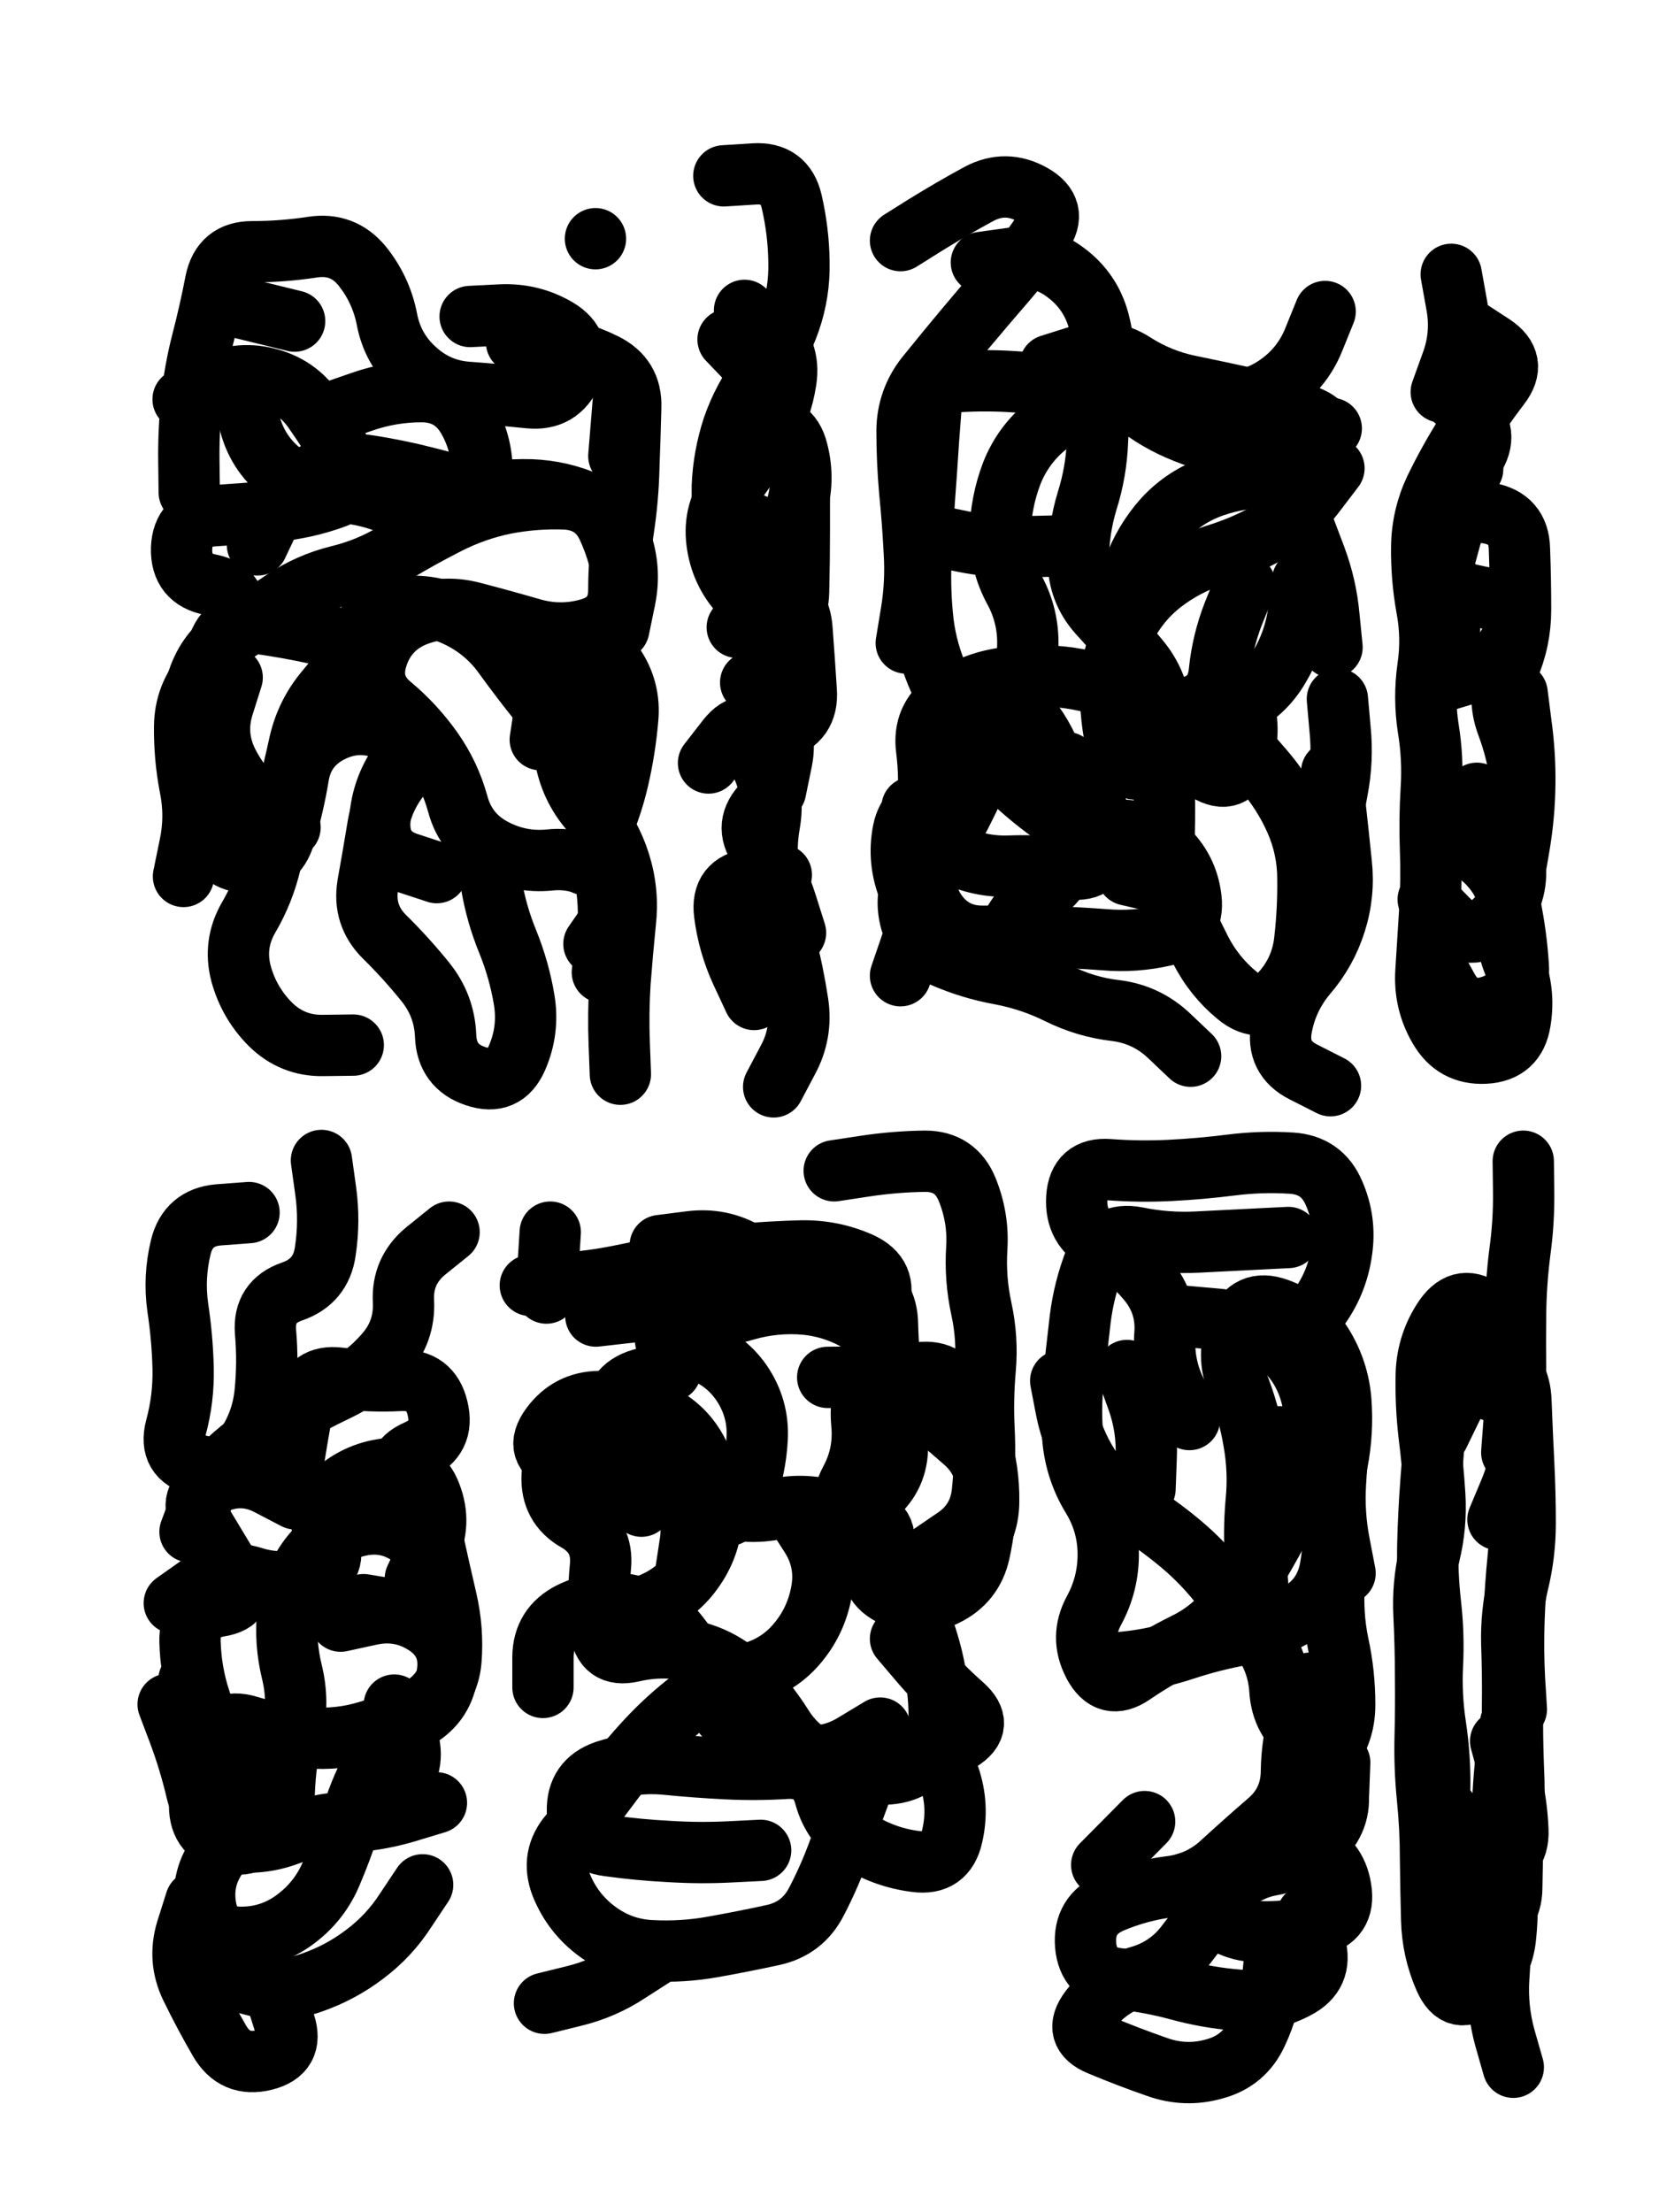
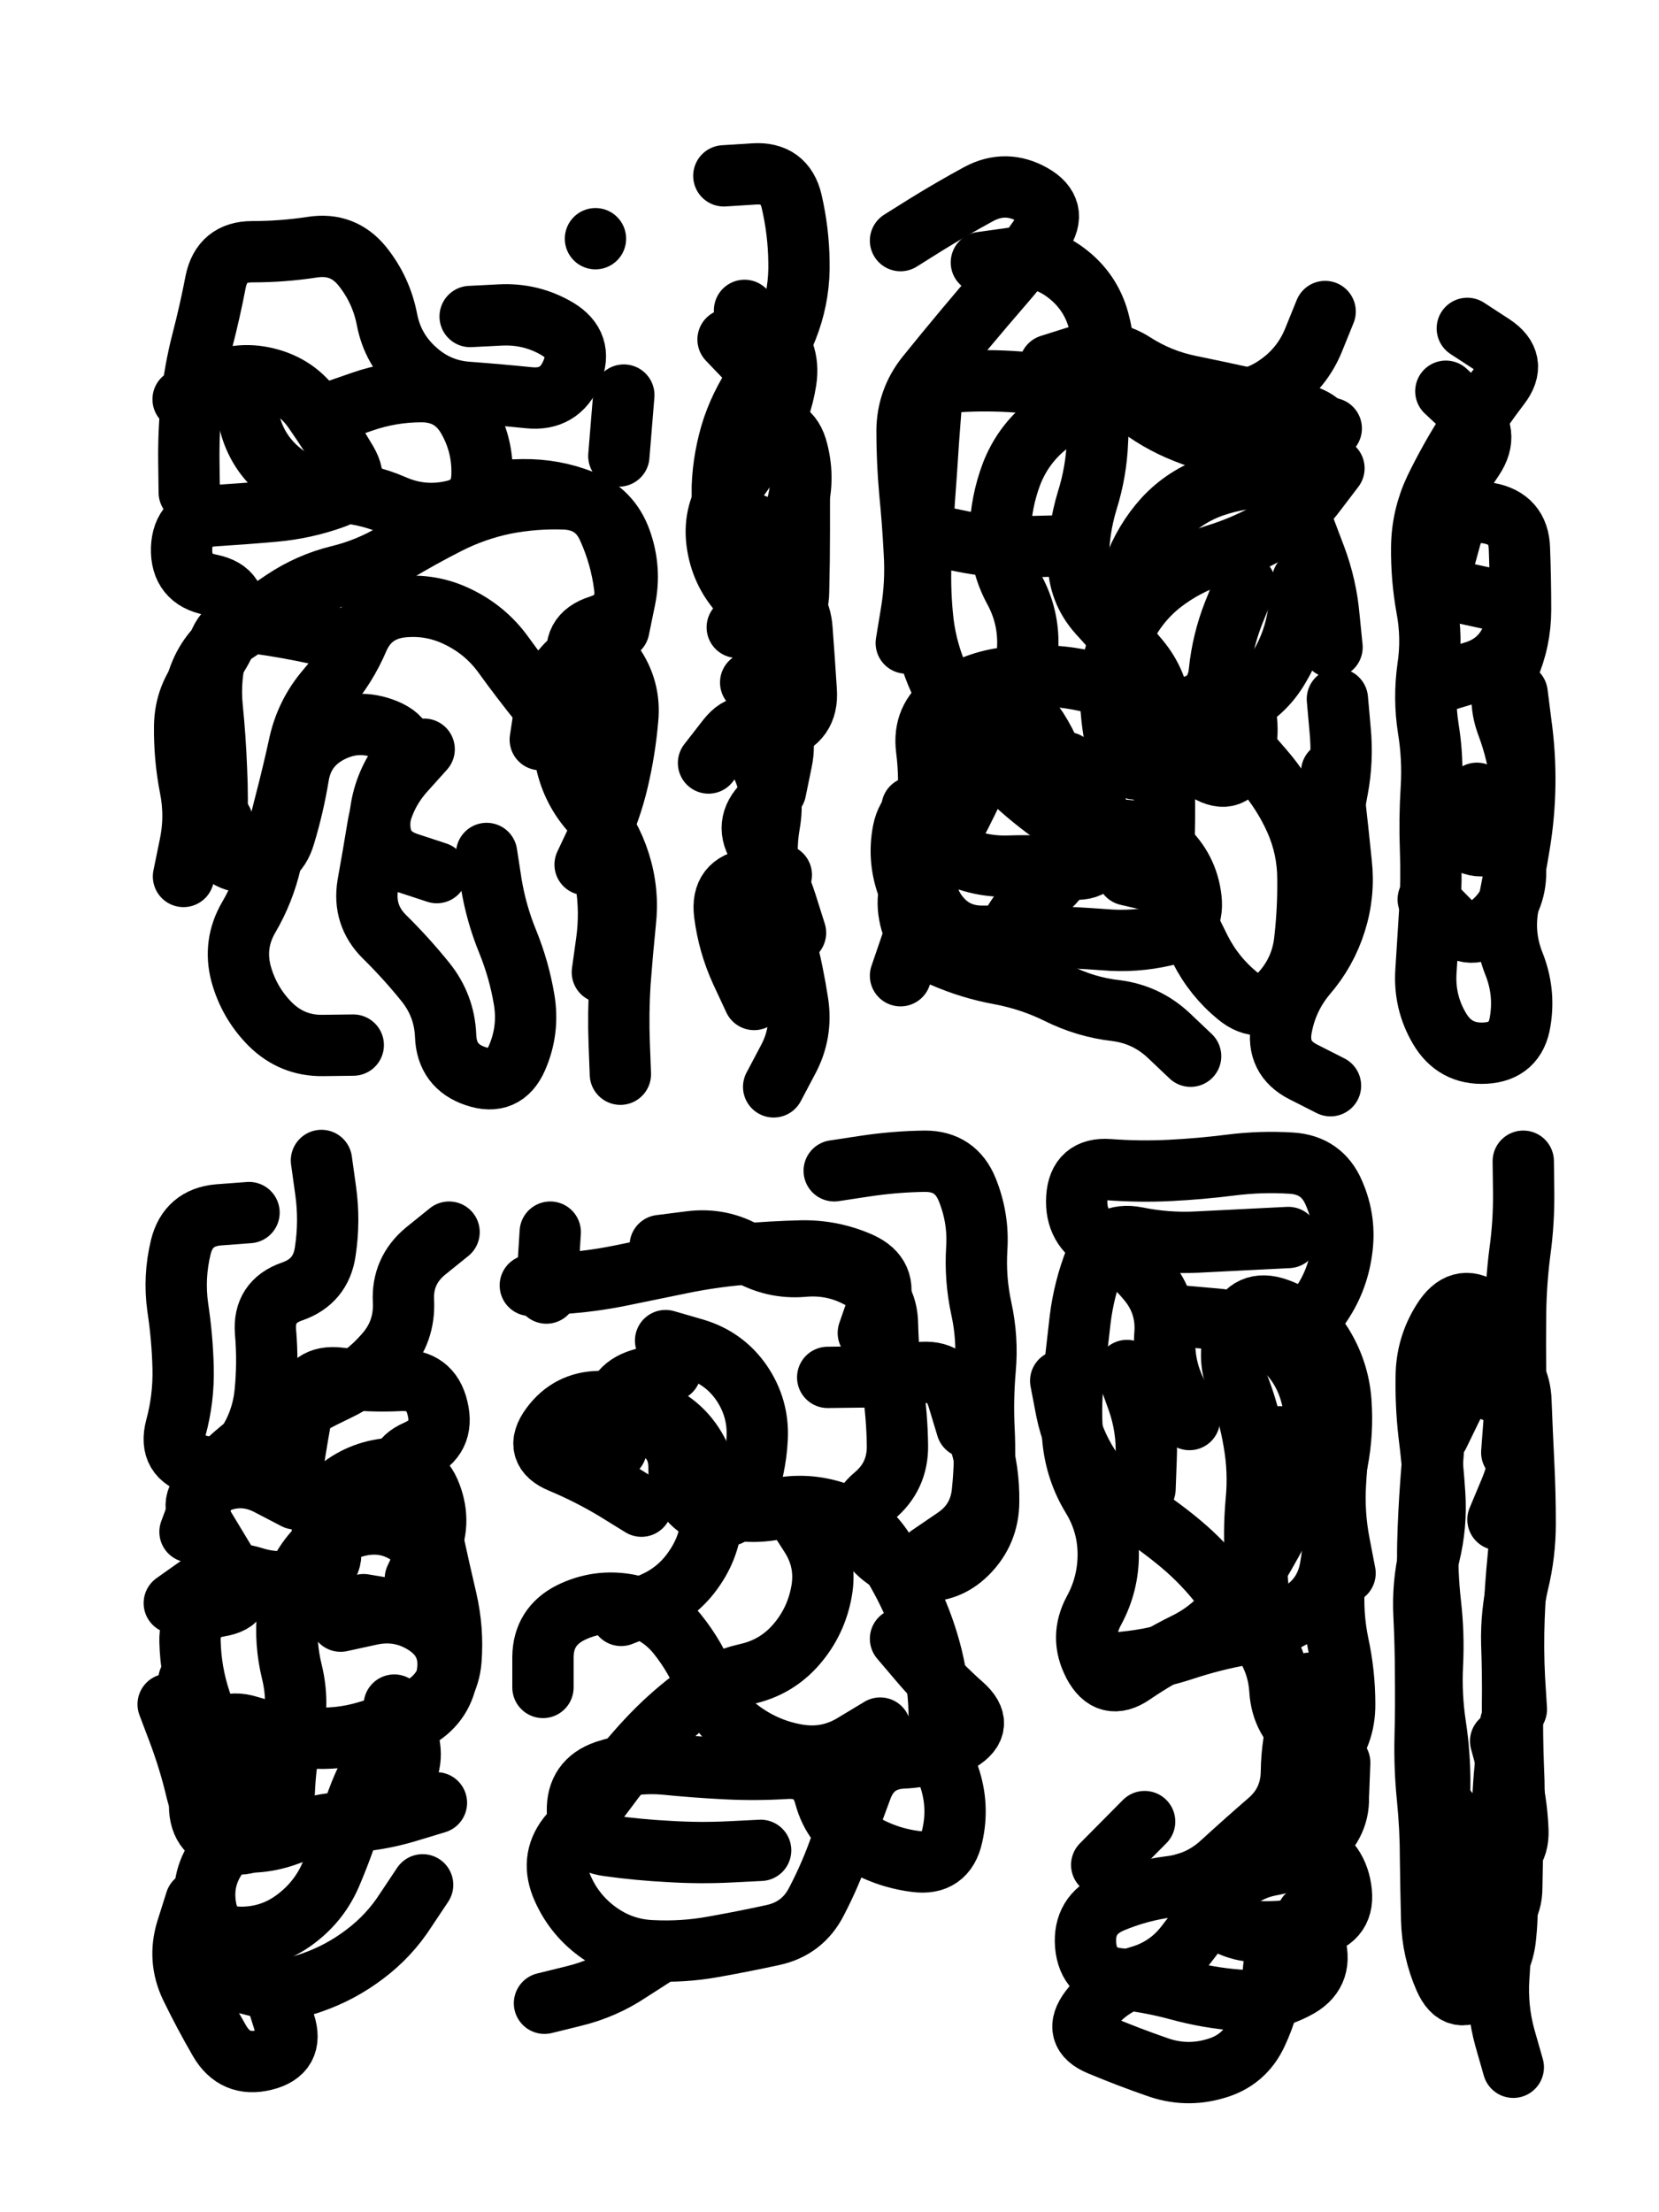
<svg xmlns="http://www.w3.org/2000/svg" viewBox="0 0 4329 5772">
  <title>Infinite Scribble #0</title>
  <defs>
    <filter id="piece_0_3_4_filter" x="-100" y="-100" width="4529" height="5972" filterUnits="userSpaceOnUse">
      <feTurbulence result="lineShape_distorted_turbulence" type="turbulence" baseFrequency="25000e-6" numOctaves="3" />
      <feGaussianBlur in="lineShape_distorted_turbulence" result="lineShape_distorted_turbulence_smoothed" stdDeviation="19200e-3" />
      <feDisplacementMap in="SourceGraphic" in2="lineShape_distorted_turbulence_smoothed" result="lineShape_distorted_results_shifted" scale="12800e-2" xChannelSelector="R" yChannelSelector="G" />
      <feOffset in="lineShape_distorted_results_shifted" result="lineShape_distorted" dx="-3200e-2" dy="-3200e-2" />
      <feGaussianBlur in="lineShape_distorted" result="lineShape_1" stdDeviation="8000e-3" />
      <feColorMatrix in="lineShape_1" result="lineShape" type="matrix" values="1 0 0 0 0  0 1 0 0 0  0 0 1 0 0  0 0 0 9600e-3 -4800e-3" />
      <feGaussianBlur in="lineShape" result="shrank_blurred" stdDeviation="13000e-3" />
      <feColorMatrix in="shrank_blurred" result="shrank" type="matrix" values="1 0 0 0 0 0 1 0 0 0 0 0 1 0 0 0 0 0 11400e-3 -7400e-3" />
      <feColorMatrix in="lineShape" result="border_filled" type="matrix" values="0.6 0 0 0 -0.4  0 0.6 0 0 -0.4  0 0 0.6 0 -0.4  0 0 0 1 0" />
      <feComposite in="border_filled" in2="shrank" result="border" operator="out" />
      <feOffset in="lineShape" result="shapes_linestyle_bottom3" dx="38400e-3" dy="38400e-3" />
      <feOffset in="lineShape" result="shapes_linestyle_bottom2" dx="25600e-3" dy="25600e-3" />
      <feOffset in="lineShape" result="shapes_linestyle_bottom1" dx="12800e-3" dy="12800e-3" />
      <feMerge result="shapes_linestyle_bottom">
        <feMergeNode in="shapes_linestyle_bottom3" />
        <feMergeNode in="shapes_linestyle_bottom2" />
        <feMergeNode in="shapes_linestyle_bottom1" />
      </feMerge>
      <feGaussianBlur in="shapes_linestyle_bottom" result="shapes_linestyle_bottomcontent_blurred" stdDeviation="13000e-3" />
      <feColorMatrix in="shapes_linestyle_bottomcontent_blurred" result="shapes_linestyle_bottomcontent" type="matrix" values="1 0 0 0 0 0 1 0 0 0 0 0 1 0 0 0 0 0 11400e-3 -7400e-3" />
      <feColorMatrix in="shapes_linestyle_bottomcontent" result="shapes_linestyle_bottomdark" type="matrix" values="0.6 0 0 0 -0.1  0 0.6 0 0 -0.1  0 0 0.6 0 -0.1  0 0 0 1 0" />
      <feColorMatrix in="shapes_linestyle_bottom" result="shapes_linestyle_bottomborderblack" type="matrix" values="0.6 0 0 0 -0.4  0 0.6 0 0 -0.4  0 0 0.6 0 -0.4  0 0 0 1 0" />
      <feGaussianBlur in="lineShape" result="shapes_linestyle_frontshrank_blurred" stdDeviation="13000e-3" />
      <feColorMatrix in="shapes_linestyle_frontshrank_blurred" result="shapes_linestyle_frontshrank" type="matrix" values="1 0 0 0 0 0 1 0 0 0 0 0 1 0 0 0 0 0 11400e-3 -7400e-3" />
      <feMerge result="shapes_linestyle">
        <feMergeNode in="shapes_linestyle_bottomborderblack" />
        <feMergeNode in="shapes_linestyle_bottomdark" />
        <feMergeNode in="shapes_linestyle_frontshrank" />
      </feMerge>
      <feComposite in="shapes_linestyle" in2="shrank" result="shapes_linestyle_cropped" operator="over" />
      <feComposite in="border" in2="shapes_linestyle_cropped" result="shapes" operator="over" />
    </filter>
    <filter id="piece_0_3_4_shadow" x="-100" y="-100" width="4529" height="5972" filterUnits="userSpaceOnUse">
      <feColorMatrix in="SourceGraphic" result="result_blackened" type="matrix" values="0 0 0 0 0  0 0 0 0 0  0 0 0 0 0  0 0 0 0.8 0" />
      <feGaussianBlur in="result_blackened" result="result_blurred" stdDeviation="48000e-3" />
      <feComposite in="SourceGraphic" in2="result_blurred" result="result" operator="over" />
    </filter>
    <filter id="piece_0_3_4_overall" x="-100" y="-100" width="4529" height="5972" filterUnits="userSpaceOnUse">
      <feTurbulence result="background_texture_bumps" type="fractalNoise" baseFrequency="55e-3" numOctaves="3" />
      <feDiffuseLighting in="background_texture_bumps" result="background_texture" surfaceScale="1" diffuseConstant="2" lighting-color="#555">
        <feDistantLight azimuth="225" elevation="20" />
      </feDiffuseLighting>
      <feMorphology in="SourceGraphic" result="background_glow_1_thicken" operator="dilate" radius="54000e-3" />
      <feColorMatrix in="background_glow_1_thicken" result="background_glow_1_thicken_colored" type="matrix" values="1.1 0 0 0 0  0 1.1 0 0 0  0 0 1.1 0 0  0 0 0 0.6 0" />
      <feGaussianBlur in="background_glow_1_thicken_colored" result="background_glow_1" stdDeviation="270000e-3" />
      <feMorphology in="SourceGraphic" result="background_glow_2_thicken" operator="dilate" radius="108000e-3" />
      <feColorMatrix in="background_glow_2_thicken" result="background_glow_2_thicken_colored" type="matrix" values="1 0 0 0 0  0 1 0 0 0  0 0 1 0 0  0 0 0 1 0" />
      <feGaussianBlur in="background_glow_2_thicken_colored" result="background_glow_2" stdDeviation="36000e-3" />
      <feComposite in="background_glow_1" in2="background_glow_2" result="background_glow" operator="out" />
      <feBlend in="background_glow" in2="background_texture" result="background_merged" mode="lighten" />
      <feColorMatrix in="background_merged" result="background" type="matrix" values="0.2 0 0 0 0  0 0.2 0 0 0  0 0 0.2 0 0  0 0 0 1 0" />
    </filter>
    <clipPath id="piece_0_3_4_clip">
      <rect x="0" y="0" width="4329" height="5772" />
    </clipPath>
    <g id="layer_4" filter="url(#piece_0_3_4_filter)" stroke-width="160" stroke-linecap="round" fill="none">
      <path d="M 877 2682 Q 877 2682 797 2683 Q 718 2684 661 2628 Q 605 2572 584 2495 Q 564 2418 604 2349 Q 644 2281 662 2203 Q 680 2126 700 2049 Q 720 1972 737 1894 Q 755 1816 807 1755 Q 859 1695 890 1622 Q 922 1549 1001 1539 Q 1080 1530 1151 1565 Q 1223 1600 1269 1664 Q 1316 1729 1366 1791 Q 1416 1853 1430 1931 Q 1444 2010 1496 2070 Q 1548 2130 1572 2206 Q 1596 2282 1587 2361 Q 1579 2440 1573 2519 Q 1568 2599 1571 2678 L 1574 2758 M 1062 1910 Q 1062 1910 1009 1969 Q 956 2029 942 2107 Q 929 2186 915 2264 Q 902 2343 958 2399 Q 1015 2455 1065 2517 Q 1115 2579 1118 2658 Q 1121 2738 1196 2763 Q 1272 2789 1304 2716 Q 1336 2643 1323 2564 Q 1310 2486 1280 2412 Q 1250 2339 1237 2260 L 1225 2182 M 1241 1235 Q 1241 1235 1320 1233 Q 1400 1232 1474 1261 Q 1548 1290 1575 1365 Q 1602 1440 1586 1518 L 1570 1596 M 433 997 Q 433 997 503 960 Q 574 923 651 942 Q 729 961 774 1026 Q 820 1092 860 1160 Q 900 1229 825 1255 Q 750 1282 670 1289 Q 591 1296 511 1301 Q 432 1307 429 1386 Q 427 1466 505 1481 Q 583 1497 563 1574 Q 543 1651 490 1711 Q 438 1771 437 1850 Q 436 1930 451 2008 Q 467 2086 450 2164 L 434 2242" stroke="hsl(260,100%,63%)" />
      <path d="M 1844 414 Q 1844 414 1923 409 Q 2003 404 2021 481 Q 2039 559 2040 638 Q 2042 718 2016 793 Q 1990 868 1942 931 Q 1894 995 1868 1070 Q 1843 1146 1840 1225 Q 1838 1305 1868 1378 Q 1899 1452 1971 1485 Q 2043 1519 2048 1598 Q 2054 1678 2059 1757 Q 2065 1837 1988 1859 Q 1912 1882 1944 1954 Q 1977 2027 1963 2105 Q 1949 2184 1967 2261 Q 1986 2339 2005 2416 Q 2025 2493 2037 2572 Q 2049 2651 2011 2721 L 1974 2791" stroke="hsl(310,100%,58%)" />
      <path d="M 3413 768 Q 3413 768 3383 842 Q 3353 916 3287 961 Q 3222 1006 3142 1002 Q 3063 999 2983 995 Q 2904 992 2825 1004 Q 2747 1017 2685 1067 Q 2624 1117 2595 1191 Q 2567 1265 2565 1344 Q 2564 1424 2602 1494 Q 2640 1564 2637 1643 Q 2635 1723 2599 1794 Q 2563 1865 2530 1937 Q 2498 2010 2462 2081 Q 2427 2152 2370 2207 Q 2314 2263 2328 2341 Q 2342 2420 2415 2451 Q 2488 2483 2566 2497 Q 2645 2512 2716 2547 Q 2788 2583 2867 2592 Q 2946 2602 3004 2656 L 3062 2711 M 3430 1969 Q 3430 1969 3438 2048 Q 3447 2128 3455 2207 Q 3464 2286 3440 2362 Q 3416 2438 3364 2498 Q 3313 2559 3299 2637 Q 3285 2716 3356 2752 L 3427 2788 M 2897 2238 L 3052 2274 M 3169 1706 Q 3169 1706 3195 1781 Q 3222 1856 3197 1931 Q 3172 2007 3104 1966 Q 3036 1925 2962 1954 Q 2888 1984 2870 1906 Q 2852 1829 2853 1749 Q 2855 1670 2889 1598 Q 2924 1526 2986 1477 Q 3049 1428 3125 1404 Q 3201 1381 3270 1342 Q 3340 1304 3388 1240 L 3436 1177 M 2320 1633 Q 2320 1633 2333 1554 Q 2346 1476 2341 1396 Q 2337 1317 2329 1237 Q 2322 1158 2322 1078 Q 2323 999 2372 937 Q 2422 875 2473 814 Q 2524 753 2576 693 Q 2628 633 2673 567 Q 2718 502 2649 463 Q 2580 424 2510 461 Q 2440 499 2372 541 L 2305 583" stroke="hsl(12,100%,54%)" />
      <path d="M 3914 1764 Q 3914 1764 3924 1843 Q 3935 1922 3934 2001 Q 3933 2081 3920 2159 Q 3907 2238 3891 2316 Q 3876 2394 3905 2468 Q 3935 2542 3922 2620 Q 3910 2699 3830 2703 Q 3751 2707 3711 2638 Q 3671 2570 3676 2490 Q 3681 2411 3686 2331 Q 3691 2252 3688 2172 Q 3685 2093 3690 2013 Q 3695 1934 3682 1855 Q 3670 1777 3681 1698 Q 3693 1619 3678 1540 Q 3664 1462 3665 1382 Q 3666 1303 3700 1231 Q 3735 1159 3777 1092 Q 3820 1025 3868 962 Q 3917 899 3850 855 L 3784 812" stroke="hsl(40,100%,52%)" />
      <path d="M 605 3119 Q 605 3119 525 3125 Q 446 3132 427 3209 Q 408 3287 419 3366 Q 431 3445 433 3524 Q 435 3604 414 3681 Q 394 3758 471 3778 Q 548 3799 593 3734 Q 639 3669 647 3589 Q 655 3510 648 3430 Q 642 3351 717 3325 Q 793 3299 804 3220 Q 816 3141 805 3062 L 794 2983 M 984 4404 Q 984 4404 1014 4477 Q 1044 4551 996 4614 Q 949 4678 875 4708 Q 801 4738 723 4723 Q 645 4708 565 4707 Q 486 4706 468 4628 Q 450 4551 422 4476 L 394 4402 M 674 5159 Q 674 5159 698 5235 Q 723 5311 645 5330 Q 568 5349 528 5280 Q 488 5211 453 5139 Q 419 5068 442 4992 L 466 4916 M 1039 4074 Q 1039 4074 1073 4002 Q 1108 3930 1079 3855 Q 1051 3781 971 3787 Q 892 3794 832 3846 Q 772 3898 807 3969 Q 842 4041 767 4068 Q 692 4095 616 4071 Q 540 4047 475 4092 L 410 4138" stroke="hsl(279,100%,60%)" />
      <path d="M 2027 3895 Q 2027 3895 2070 3962 Q 2113 4029 2099 4107 Q 2085 4186 2033 4246 Q 1981 4306 1903 4323 Q 1825 4341 1761 4389 Q 1698 4437 1644 4495 Q 1590 4553 1543 4617 Q 1496 4681 1443 4740 Q 1391 4800 1420 4874 Q 1450 4948 1514 4995 Q 1578 5042 1657 5045 Q 1737 5049 1815 5035 Q 1894 5021 1972 5004 Q 2050 4987 2086 4916 Q 2123 4845 2149 4770 Q 2176 4695 2204 4620 Q 2232 4546 2311 4542 Q 2391 4539 2459 4498 Q 2527 4457 2467 4404 Q 2408 4352 2356 4291 L 2305 4231 M 2132 3010 Q 2132 3010 2211 2998 Q 2290 2986 2369 2985 Q 2449 2985 2479 3059 Q 2509 3133 2504 3212 Q 2499 3292 2516 3370 Q 2533 3448 2526 3527 Q 2519 3607 2523 3686 Q 2527 3766 2519 3845 Q 2512 3925 2446 3969 L 2380 4014 M 1576 4170 Q 1576 4170 1650 4141 Q 1724 4112 1768 4046 Q 1813 3980 1813 3900 Q 1813 3821 1778 3749 Q 1743 3678 1671 3644 Q 1599 3611 1519 3612 Q 1440 3613 1393 3677 Q 1346 3741 1419 3771 Q 1493 3802 1561 3843 L 1629 3885 M 2221 3433 Q 2221 3433 2247 3358 Q 2273 3283 2200 3250 Q 2128 3218 2048 3219 Q 1969 3221 1889 3228 Q 1810 3235 1732 3251 Q 1654 3267 1576 3283 Q 1498 3299 1418 3304 L 1339 3309" stroke="hsl(3,100%,54%)" />
      <path d="M 3285 5029 Q 3285 5029 3277 5108 Q 3269 5188 3235 5260 Q 3202 5332 3125 5353 Q 3049 5375 2974 5348 Q 2899 5322 2825 5291 Q 2752 5261 2800 5198 Q 2849 5135 2925 5113 Q 3002 5092 3050 5029 Q 3099 4966 3145 4901 Q 3192 4837 3270 4822 Q 3349 4808 3404 4751 Q 3460 4694 3444 4616 Q 3429 4538 3364 4491 Q 3300 4445 3295 4365 Q 3290 4286 3241 4223 Q 3193 4160 3145 4097 Q 3097 4034 3036 3983 Q 2975 3932 2907 3890 Q 2840 3848 2797 3781 Q 2754 3714 2738 3636 L 2723 3558 M 3445 3745 Q 3445 3745 3440 3824 Q 3435 3904 3450 3982 L 3465 4060 M 3195 3429 Q 3195 3429 3274 3429 Q 3354 3430 3399 3364 Q 3445 3299 3456 3220 Q 3468 3141 3436 3068 Q 3405 2995 3325 2990 Q 3246 2985 3167 2995 Q 3088 3005 3008 3009 Q 2929 3013 2849 3007 Q 2770 3001 2765 3080 Q 2760 3160 2830 3197 Q 2900 3235 2950 3296 Q 3001 3357 2995 3436 Q 2989 3516 3024 3587 L 3059 3659" stroke="hsl(38,100%,51%)" />
      <path d="M 3683 4619 Q 3683 4619 3733 4681 Q 3783 4743 3825 4810 Q 3867 4878 3869 4957 Q 3872 5037 3866 5116 Q 3861 5196 3882 5272 L 3904 5349 M 3930 2985 Q 3930 2985 3931 3064 Q 3932 3144 3921 3223 Q 3911 3302 3910 3381 Q 3909 3461 3910 3540 Q 3911 3620 3911 3699 Q 3911 3779 3918 3858 Q 3925 3938 3917 4017 Q 3909 4097 3906 4176 Q 3903 4256 3907 4335 L 3912 4415" stroke="hsl(59,100%,49%)" />
    </g>
    <g id="layer_3" filter="url(#piece_0_3_4_filter)" stroke-width="160" stroke-linecap="round" fill="none">
      <path d="M 535 2097 Q 535 2097 491 2030 Q 447 1964 447 1884 Q 447 1805 472 1729 Q 497 1654 563 1610 Q 630 1566 696 1521 Q 762 1477 839 1458 Q 917 1439 985 1398 Q 1053 1357 1124 1321 Q 1195 1285 1273 1269 Q 1351 1254 1430 1257 Q 1510 1261 1542 1333 Q 1575 1406 1585 1485 Q 1595 1564 1519 1588 Q 1443 1612 1466 1688 Q 1489 1764 1545 1820 Q 1601 1877 1564 1947 Q 1527 2018 1525 2097 Q 1523 2177 1536 2255 Q 1549 2334 1538 2413 L 1527 2492 M 1182 781 Q 1182 781 1261 777 Q 1341 773 1409 813 Q 1478 854 1447 927 Q 1416 1001 1336 993 Q 1257 985 1177 979 Q 1098 974 1039 920 Q 980 867 965 789 Q 950 711 900 649 Q 850 588 771 600 Q 693 612 613 612 Q 534 612 518 690 Q 503 768 483 845 Q 463 922 455 1001 Q 447 1081 448 1160 L 449 1240 M 1509 578 L 1509 578" stroke="hsl(285,100%,67%)" />
      <path d="M 1989 1954 Q 1989 1954 1945 1887 Q 1902 1821 1853 1883 L 1804 1946 M 2041 1262 Q 2041 1262 2041 1341 Q 2041 1421 2039 1500 Q 2038 1580 1958 1586 L 1879 1592 M 1923 2563 Q 1923 2563 1889 2490 Q 1856 2418 1846 2339 Q 1836 2260 1915 2249 L 1994 2238 M 1855 841 L 1965 956" stroke="hsl(0,100%,62%)" />
      <path d="M 3200 1904 Q 3200 1904 3252 1964 Q 3304 2024 3336 2096 Q 3368 2169 3368 2248 Q 3369 2328 3360 2407 Q 3352 2486 3299 2545 Q 3246 2604 3184 2553 Q 3123 2503 3087 2432 Q 3051 2361 3021 2287 Q 2991 2214 2993 2134 Q 2995 2055 2992 1975 Q 2990 1896 2984 1816 Q 2978 1737 2927 1676 Q 2876 1615 2822 1556 Q 2769 1497 2769 1417 Q 2769 1338 2792 1262 Q 2816 1186 2819 1106 Q 2822 1027 2832 948 Q 2843 869 2822 792 Q 2801 715 2737 667 Q 2674 619 2595 629 L 2516 640 M 3360 1336 Q 3360 1336 3388 1410 Q 3416 1485 3423 1564 L 3431 1644 M 2555 2478 Q 2555 2478 2581 2403 Q 2608 2328 2674 2284 Q 2741 2240 2739 2160 Q 2738 2081 2721 2003 Q 2705 1925 2662 1858 Q 2619 1792 2567 1852 Q 2515 1912 2500 1990 Q 2486 2069 2407 2057 Q 2328 2046 2312 2124 Q 2297 2202 2327 2276 Q 2357 2350 2331 2425 L 2305 2501" stroke="hsl(28,100%,61%)" />
-       <path d="M 3757 2139 Q 3757 2139 3818 2189 Q 3880 2240 3896 2318 Q 3912 2396 3917 2475 Q 3923 2555 3847 2580 Q 3772 2605 3733 2535 L 3695 2466 M 3740 1473 L 3737 1632 M 3742 671 Q 3742 671 3756 749 Q 3771 828 3743 903 L 3716 978 M 3798 1179 L 3798 1179" stroke="hsl(55,100%,56%)" />
      <path d="M 451 3952 Q 451 3952 479 3877 Q 507 3803 567 3751 Q 627 3699 695 3658 Q 763 3617 835 3583 Q 907 3549 959 3489 Q 1012 3430 1008 3350 Q 1004 3271 1065 3220 L 1127 3170 M 904 4142 Q 904 4142 982 4155 Q 1061 4169 1077 4091 Q 1093 4013 1029 3965 Q 966 3918 888 3937 Q 811 3956 763 4019 Q 715 4083 706 4162 Q 698 4241 717 4318 Q 736 4396 718 4473 Q 700 4551 697 4630 Q 694 4710 626 4751 Q 559 4793 523 4721 Q 488 4650 465 4574 Q 442 4498 445 4418 L 448 4339 M 1058 4873 Q 1058 4873 1014 4939 Q 971 5006 907 5054 Q 844 5102 769 5128 Q 694 5155 617 5135 L 540 5115" stroke="hsl(312,100%,64%)" />
      <path d="M 2252 4464 Q 2252 4464 2184 4505 Q 2116 4547 2037 4534 Q 1959 4521 1894 4475 Q 1829 4429 1800 4354 Q 1772 4280 1722 4218 Q 1672 4157 1593 4142 Q 1515 4128 1444 4163 Q 1373 4199 1372 4278 L 1372 4358 M 1381 3329 L 1391 3170 M 1439 3721 Q 1439 3721 1509 3684 Q 1580 3647 1654 3677 Q 1728 3707 1727 3786 Q 1726 3866 1797 3901 Q 1869 3936 1898 3862 Q 1927 3788 1931 3708 Q 1935 3629 1890 3563 Q 1845 3498 1768 3475 L 1692 3453 M 1664 5057 Q 1664 5057 1597 5100 Q 1531 5144 1453 5163 L 1376 5182 M 2490 3641 Q 2490 3641 2513 3717 Q 2536 3793 2535 3872 Q 2535 3952 2479 4008 Q 2423 4064 2344 4052 Q 2265 4041 2220 3975 Q 2176 3909 2237 3858 Q 2298 3807 2297 3727 Q 2296 3648 2284 3569 Q 2273 3490 2271 3410 Q 2270 3331 2201 3291 Q 2132 3252 2052 3259 Q 1973 3266 1904 3225 Q 1836 3185 1757 3195 L 1678 3205" stroke="hsl(19,100%,61%)" />
      <path d="M 3050 3390 Q 3050 3390 3129 3397 Q 3209 3404 3274 3449 Q 3340 3494 3368 3568 Q 3396 3643 3379 3721 Q 3362 3799 3328 3871 Q 3295 3943 3255 4012 Q 3215 4081 3167 4144 Q 3120 4208 3048 4243 Q 2977 4278 2911 4323 Q 2846 4368 2809 4297 Q 2772 4227 2810 4157 Q 2848 4087 2847 4007 Q 2846 3928 2804 3860 Q 2763 3792 2755 3712 Q 2747 3633 2756 3554 Q 2765 3475 2774 3396 Q 2784 3317 2813 3243 Q 2843 3169 2921 3184 Q 2999 3200 3078 3196 Q 3158 3192 3237 3188 L 3317 3184 M 3366 4953 Q 3366 4953 3387 5030 Q 3408 5107 3337 5143 Q 3267 5180 3187 5174 Q 3108 5168 3031 5147 Q 2954 5126 2874 5118 Q 2795 5110 2788 5030 Q 2782 4951 2855 4919 Q 2928 4888 3007 4878 Q 3086 4869 3144 4815 Q 3203 4761 3263 4709 Q 3324 4658 3325 4578 Q 3326 4499 3349 4423 L 3373 4347" stroke="hsl(54,100%,55%)" />
      <path d="M 3900 3745 Q 3900 3745 3906 3665 Q 3913 3586 3904 3507 Q 3895 3428 3833 3378 Q 3771 3328 3725 3393 Q 3680 3459 3677 3538 Q 3675 3618 3684 3697 Q 3694 3776 3699 3855 Q 3704 3935 3685 4012 Q 3667 4090 3671 4169 Q 3675 4249 3675 4328 Q 3676 4408 3674 4487 Q 3672 4567 3680 4646 Q 3688 4726 3688 4805 Q 3689 4885 3691 4964 Q 3693 5044 3725 5117 Q 3757 5190 3817 5138 Q 3877 5086 3884 5006 Q 3892 4927 3884 4847 Q 3876 4768 3876 4688 Q 3877 4609 3887 4530 L 3897 4451" stroke="hsl(97,100%,55%)" />
    </g>
    <g id="layer_2" filter="url(#piece_0_3_4_filter)" stroke-width="160" stroke-linecap="round" fill="none">
-       <path d="M 1303 848 Q 1303 848 1382 858 Q 1461 869 1532 904 Q 1604 939 1601 1018 Q 1599 1098 1596 1177 Q 1594 1257 1582 1336 Q 1570 1415 1570 1494 Q 1570 1574 1493 1596 Q 1417 1618 1340 1595 Q 1264 1573 1187 1553 Q 1110 1533 1036 1563 Q 963 1594 939 1670 Q 915 1746 976 1796 Q 1037 1847 1083 1912 Q 1129 1977 1150 2054 Q 1171 2131 1241 2169 Q 1311 2207 1390 2199 Q 1470 2191 1533 2239 Q 1596 2288 1550 2353 L 1505 2418 M 627 1377 Q 627 1377 661 1305 Q 696 1234 766 1196 Q 836 1158 915 1170 Q 994 1182 1071 1202 L 1148 1222 M 712 2114 Q 712 2114 649 2065 Q 586 2017 550 1946 Q 514 1875 537 1799 L 561 1723 M 569 755 L 724 793" stroke="hsl(322,100%,71%)" />
      <path d="M 1898 765 Q 1898 765 1958 817 Q 2018 869 2006 948 Q 1994 1027 1953 1095 Q 1913 1164 1864 1227 Q 1816 1290 1826 1369 Q 1836 1448 1890 1506 Q 1945 1564 2001 1620 Q 2058 1676 2046 1755 Q 2035 1834 1961 1863 Q 1887 1893 1947 1944 Q 2008 1996 1950 2051 Q 1893 2106 1938 2171 Q 1983 2237 2007 2313 L 2031 2389" stroke="hsl(16,100%,68%)" />
      <path d="M 2384 1024 Q 2384 1024 2378 1103 Q 2373 1183 2367 1262 Q 2362 1342 2358 1421 Q 2355 1501 2364 1580 Q 2374 1659 2407 1731 Q 2440 1804 2486 1868 Q 2533 1933 2591 1987 Q 2649 2042 2714 2087 Q 2779 2133 2858 2123 Q 2937 2113 2995 2167 Q 3054 2221 3063 2300 Q 3072 2379 2994 2396 Q 2916 2414 2836 2407 Q 2757 2401 2677 2399 Q 2598 2398 2518 2398 Q 2439 2398 2395 2331 Q 2352 2265 2408 2209 Q 2465 2154 2400 2108 L 2335 2062 M 3445 1779 Q 3445 1779 3452 1858 Q 3460 1938 3445 2016 Q 3430 2094 3424 2173 Q 3419 2253 3419 2332 L 3419 2412 M 3204 1481 Q 3204 1481 3174 1555 Q 3145 1629 3137 1708 Q 3129 1788 3050 1802 Q 2972 1816 2934 1746 Q 2897 1676 2891 1596 Q 2886 1517 2913 1442 Q 2940 1367 2993 1308 Q 3047 1250 3122 1224 Q 3198 1198 3277 1201 Q 3357 1204 3399 1136 Q 3441 1069 3366 1041 Q 3292 1013 3214 995 Q 3137 978 3059 962 Q 2981 946 2914 903 Q 2847 860 2771 884 L 2695 908" stroke="hsl(44,100%,65%)" />
      <path d="M 3809 2025 Q 3809 2025 3859 2087 Q 3909 2149 3910 2228 Q 3911 2308 3852 2361 Q 3793 2415 3737 2358 L 3682 2302 M 3728 976 Q 3728 976 3786 1030 Q 3844 1085 3800 1151 L 3756 1217 M 3722 1732 Q 3722 1732 3798 1709 Q 3875 1687 3903 1612 Q 3931 1538 3853 1520 L 3775 1503" stroke="hsl(88,100%,62%)" />
      <path d="M 844 4185 Q 844 4185 922 4168 Q 1000 4151 1066 4194 Q 1133 4238 1123 4317 Q 1114 4396 1046 4437 Q 978 4478 938 4546 Q 898 4615 875 4691 Q 852 4767 821 4840 Q 791 4914 727 4962 Q 664 5010 584 5010 Q 505 5010 492 4931 Q 479 4853 528 4790 Q 577 4728 599 4651 Q 621 4575 562 4522 Q 503 4469 478 4393 Q 453 4318 451 4238 Q 449 4159 527 4146 Q 606 4133 564 4065 Q 523 3997 482 3929 Q 441 3861 513 3827 Q 585 3793 655 3829 L 726 3866" stroke="hsl(0,100%,68%)" />
-       <path d="M 2428 4446 Q 2428 4446 2386 4514 Q 2345 4582 2265 4584 Q 2186 4586 2112 4556 Q 2038 4526 1996 4458 Q 1954 4391 1896 4336 Q 1839 4281 1761 4263 Q 1684 4246 1606 4264 Q 1529 4282 1521 4202 Q 1514 4123 1522 4043 Q 1530 3964 1461 3924 Q 1392 3885 1396 3805 Q 1401 3726 1476 3700 Q 1552 3675 1614 3725 Q 1676 3775 1722 3839 Q 1769 3904 1756 3982 L 1744 4061 M 2411 3664 Q 2411 3664 2471 3716 Q 2531 3768 2529 3847 Q 2528 3927 2511 4005 Q 2494 4083 2422 4118 Q 2351 4153 2280 4116 Q 2210 4079 2248 4009 Q 2287 3940 2211 3914 Q 2136 3889 2174 3819 Q 2212 3749 2204 3669 Q 2197 3590 2234 3520 Q 2272 3450 2204 3408 Q 2137 3366 2057 3358 Q 1978 3351 1901 3373 Q 1825 3396 1746 3383 Q 1668 3371 1589 3380 L 1510 3389" stroke="hsl(36,100%,66%)" />
      <path d="M 3051 4869 Q 3051 4869 3102 4930 Q 3153 4991 3232 4995 Q 3312 4999 3389 4980 Q 3467 4962 3454 4883 Q 3442 4805 3368 4775 Q 3294 4746 3328 4674 Q 3362 4602 3413 4541 Q 3465 4481 3464 4401 Q 3464 4322 3447 4244 Q 3431 4166 3437 4086 Q 3443 4007 3437 3927 Q 3431 3848 3445 3769 Q 3460 3691 3454 3611 Q 3448 3532 3406 3464 Q 3364 3397 3289 3370 Q 3214 3343 3184 3417 Q 3154 3491 3184 3564 Q 3214 3638 3227 3716 Q 3241 3795 3233 3874 Q 3226 3954 3232 4033 L 3239 4113" stroke="hsl(84,100%,61%)" />
      <path d="M 3792 3441 Q 3792 3441 3857 3487 Q 3922 3533 3924 3612 Q 3927 3692 3931 3771 Q 3935 3851 3935 3930 Q 3935 4010 3916 4087 Q 3898 4165 3900 4244 Q 3903 4324 3902 4403 Q 3901 4483 3904 4562 Q 3908 4642 3904 4721 Q 3901 4801 3900 4880 Q 3900 4960 3823 4981 Q 3747 5003 3719 4928 Q 3691 4854 3701 4775 Q 3711 4696 3712 4616 Q 3713 4537 3701 4458 Q 3689 4379 3693 4299 Q 3697 4220 3688 4141 Q 3679 4062 3681 3982 Q 3683 3903 3689 3823 L 3695 3744" stroke="hsl(150,100%,58%)" />
    </g>
    <g id="layer_1" filter="url(#piece_0_3_4_filter)" stroke-width="160" stroke-linecap="round" fill="none">
      <path d="M 1570 1145 L 1583 986 M 1365 1885 Q 1365 1885 1377 1806 Q 1389 1727 1449 1675 Q 1509 1623 1555 1688 Q 1601 1753 1593 1832 Q 1586 1912 1568 1989 Q 1550 2067 1516 2139 L 1482 2211 M 826 1029 Q 826 1029 901 1003 Q 976 977 1055 977 Q 1135 977 1175 1045 Q 1215 1114 1213 1193 Q 1212 1273 1134 1289 Q 1056 1306 983 1274 Q 910 1242 830 1239 Q 751 1237 689 1187 Q 627 1137 607 1060 L 587 983 M 860 1626 Q 860 1626 782 1609 Q 704 1592 625 1581 Q 546 1570 523 1646 Q 501 1723 509 1802 Q 517 1882 520 1961 Q 524 2041 520 2120 Q 517 2200 596 2205 Q 676 2211 698 2134 Q 721 2058 734 1979 Q 747 1901 818 1865 Q 889 1829 962 1859 Q 1036 1890 992 1956 Q 949 2023 946 2102 Q 944 2182 1019 2207 L 1095 2232" stroke="hsl(5,100%,77%)" />
      <path d="M 1862 1297 Q 1862 1297 1935 1329 Q 2008 1361 2032 1285 Q 2056 1209 2036 1132 Q 2017 1055 1939 1073 L 1862 1092 M 1979 2018 Q 1979 2018 1995 1940 Q 2011 1862 1962 1799 L 1914 1736" stroke="hsl(32,100%,75%)" />
      <path d="M 3354 1470 Q 3354 1470 3344 1549 Q 3334 1628 3293 1696 Q 3253 1765 3181 1799 Q 3109 1833 3032 1812 Q 2955 1792 2881 1761 Q 2808 1731 2729 1722 Q 2650 1713 2571 1725 Q 2492 1737 2427 1783 Q 2363 1830 2373 1909 Q 2383 1988 2375 2067 Q 2367 2147 2438 2182 Q 2510 2218 2589 2215 Q 2669 2212 2748 2222 Q 2827 2232 2830 2152 Q 2834 2073 2786 2009 L 2739 1945 M 3429 1073 Q 3429 1073 3355 1102 Q 3281 1132 3202 1123 Q 3123 1114 3049 1084 Q 2975 1055 2913 1005 Q 2851 955 2771 956 Q 2692 958 2612 952 Q 2533 946 2453 951 L 2374 956 M 2389 1352 Q 2389 1352 2467 1368 Q 2545 1384 2624 1382 L 2704 1380" stroke="hsl(60,100%,71%)" />
      <path d="M 3703 2083 Q 3703 2083 3762 2136 Q 3821 2189 3878 2134 Q 3935 2079 3925 2000 Q 3916 1921 3888 1846 Q 3860 1772 3891 1699 Q 3923 1626 3923 1546 Q 3923 1467 3920 1387 Q 3918 1308 3839 1294 Q 3761 1281 3740 1358 L 3719 1435" stroke="hsl(138,100%,67%)" />
      <path d="M 709 3855 Q 709 3855 720 3776 Q 732 3697 747 3619 Q 762 3541 841 3551 Q 920 3561 999 3557 Q 1079 3553 1097 3630 Q 1116 3708 1043 3740 Q 970 3772 1019 3834 Q 1069 3896 1085 3974 Q 1102 4052 1120 4129 Q 1138 4207 1132 4286 Q 1126 4366 1058 4408 Q 991 4451 914 4473 Q 838 4496 758 4489 Q 679 4482 603 4459 Q 527 4436 501 4511 Q 476 4587 476 4666 Q 476 4746 555 4758 Q 634 4770 708 4742 Q 783 4714 862 4709 Q 942 4705 1018 4682 L 1094 4659" stroke="hsl(17,100%,75%)" />
      <path d="M 1940 4783 Q 1940 4783 1860 4787 Q 1781 4791 1701 4786 Q 1622 4782 1543 4771 Q 1464 4761 1462 4681 Q 1460 4602 1535 4576 Q 1611 4551 1690 4558 Q 1770 4566 1849 4570 Q 1929 4574 2008 4569 Q 2088 4565 2108 4642 Q 2129 4719 2197 4760 Q 2265 4802 2344 4812 Q 2423 4823 2440 4745 Q 2458 4667 2432 4591 Q 2406 4516 2406 4436 Q 2406 4357 2387 4279 Q 2368 4202 2334 4130 Q 2301 4058 2256 3992 Q 2211 3927 2135 3901 Q 2060 3876 1982 3892 Q 1904 3908 1828 3884 L 1752 3861 M 1563 3736 Q 1563 3736 1557 3656 Q 1552 3577 1628 3554 L 1705 3532 M 2478 3679 Q 2478 3679 2455 3603 Q 2432 3527 2353 3537 Q 2274 3548 2194 3548 L 2115 3549" stroke="hsl(51,100%,71%)" />
      <path d="M 3294 3704 Q 3294 3704 3354 3756 Q 3414 3809 3427 3887 Q 3441 3966 3427 4044 Q 3414 4123 3346 4164 Q 3278 4206 3199 4220 Q 3121 4234 3045 4259 Q 2970 4284 2890 4292 L 2811 4300 M 2943 3840 Q 2943 3840 2946 3760 Q 2950 3681 2923 3606 L 2896 3531 M 2942 4708 L 2830 4821 M 3451 4554 Q 3451 4554 3448 4633 Q 3445 4713 3379 4757 L 3313 4802" stroke="hsl(132,100%,66%)" />
      <path d="M 3871 4498 Q 3871 4498 3892 4575 Q 3913 4652 3916 4731 Q 3919 4811 3839 4815 L 3760 4819 M 3864 3920 Q 3864 3920 3895 3846 Q 3926 3773 3926 3693 Q 3927 3614 3853 3585 Q 3779 3556 3744 3627 L 3709 3699" stroke="hsl(192,100%,66%)" />
    </g>
  </defs>
  <g filter="url(#piece_0_3_4_overall)" clip-path="url(#piece_0_3_4_clip)">
    <use href="#layer_4" />
    <use href="#layer_3" />
    <use href="#layer_2" />
    <use href="#layer_1" />
  </g>
  <g clip-path="url(#piece_0_3_4_clip)">
    <use href="#layer_4" filter="url(#piece_0_3_4_shadow)" />
    <use href="#layer_3" filter="url(#piece_0_3_4_shadow)" />
    <use href="#layer_2" filter="url(#piece_0_3_4_shadow)" />
    <use href="#layer_1" filter="url(#piece_0_3_4_shadow)" />
  </g>
</svg>